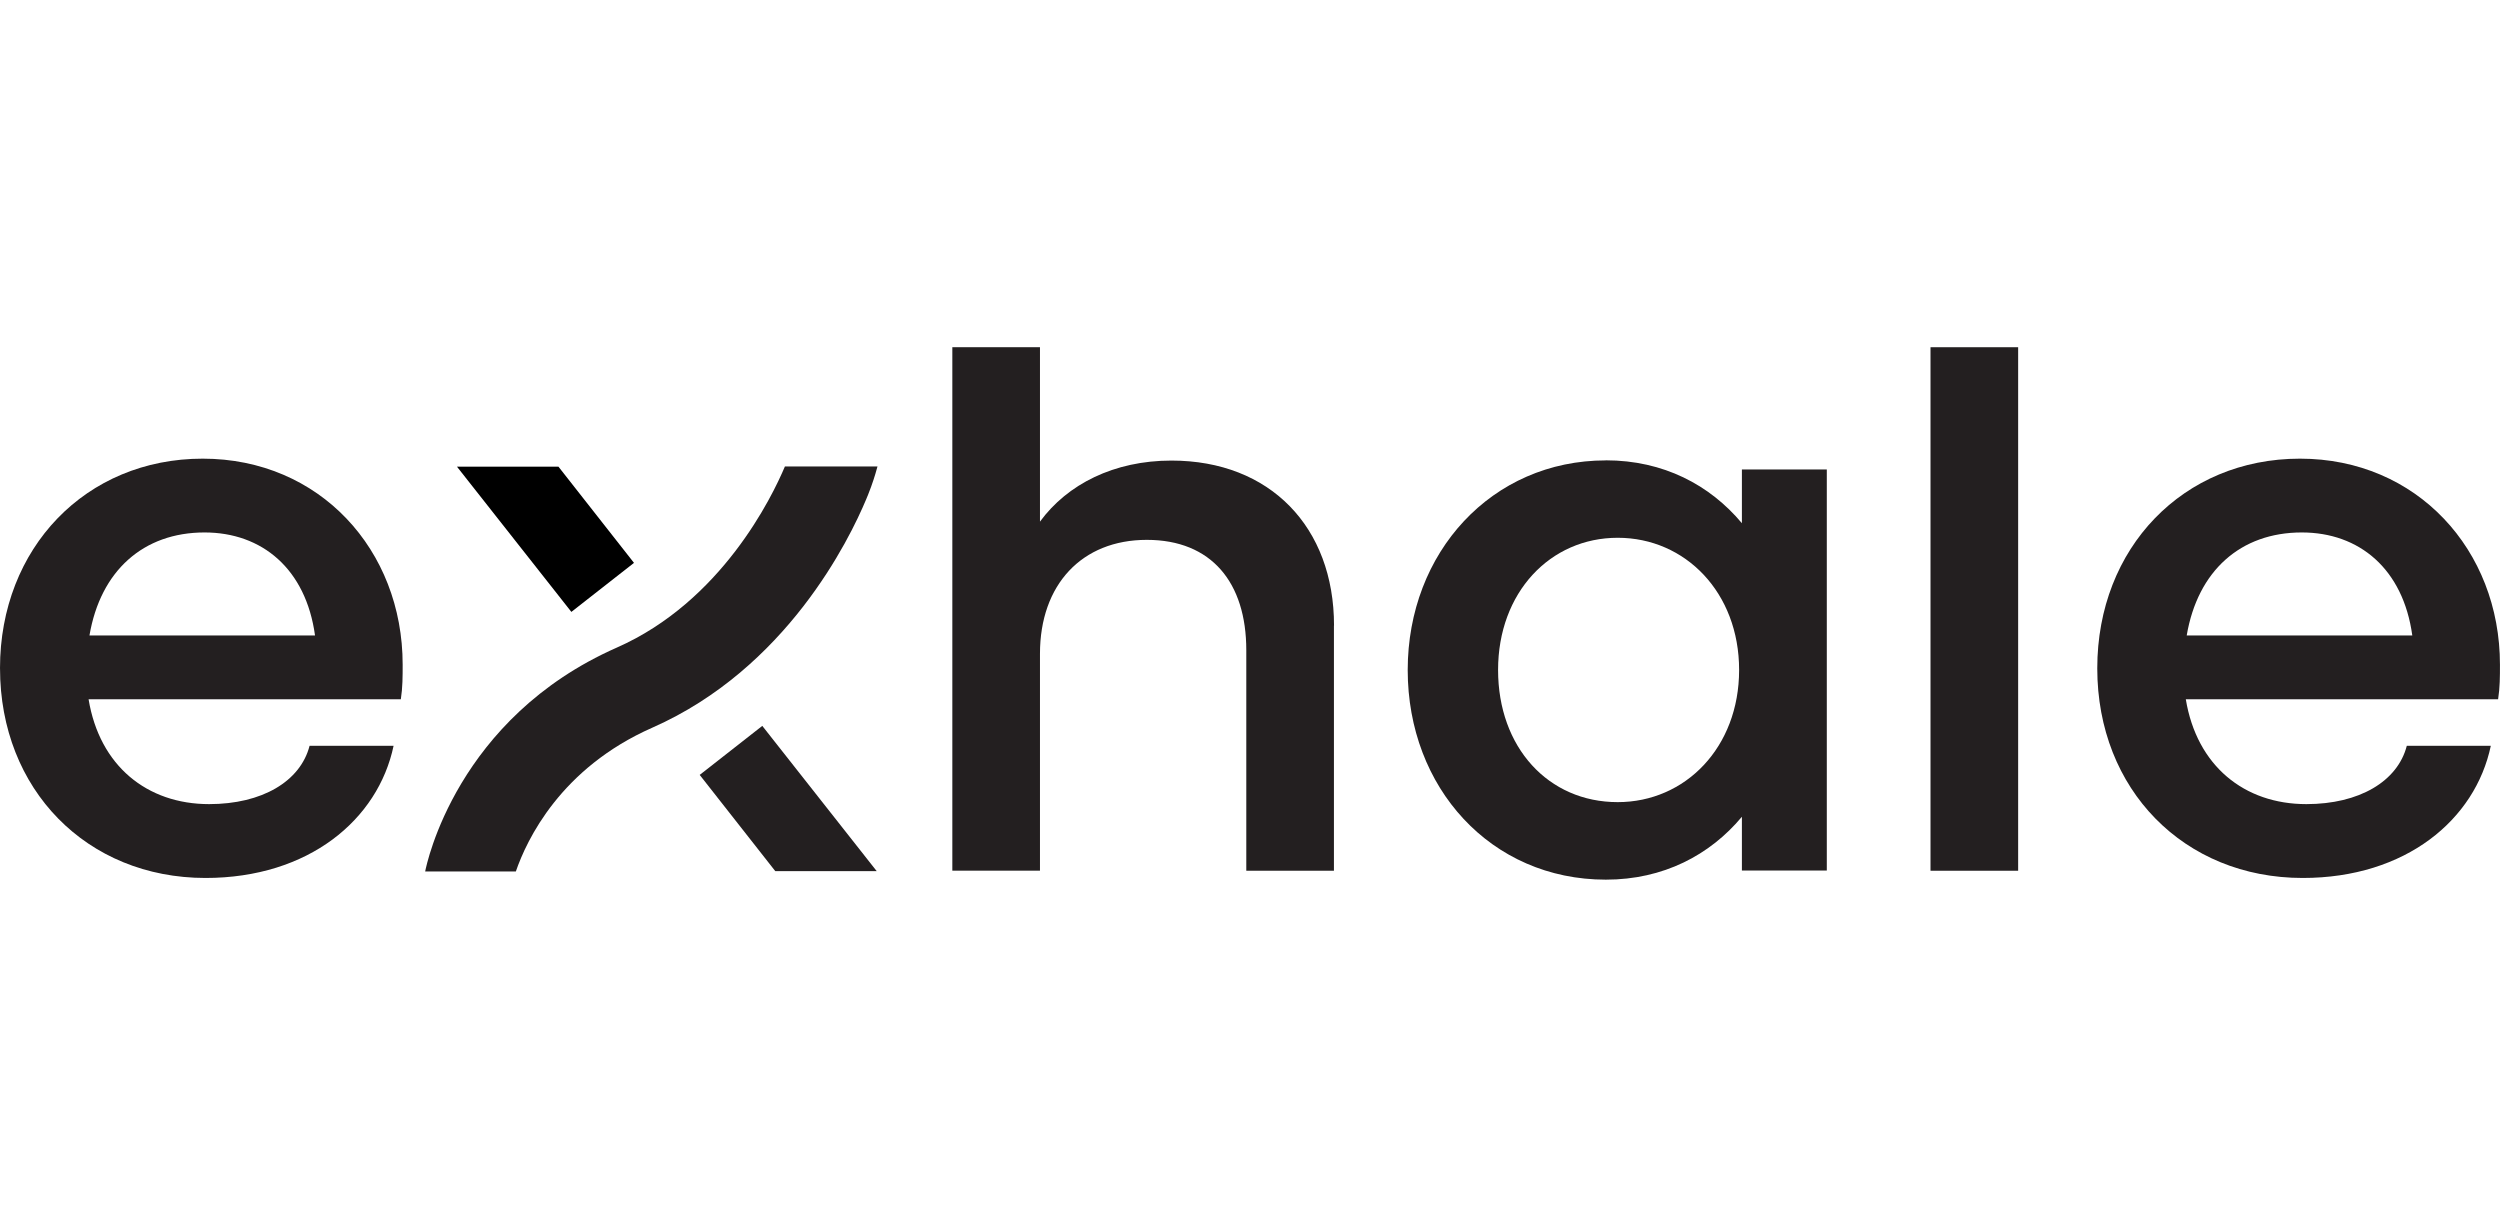
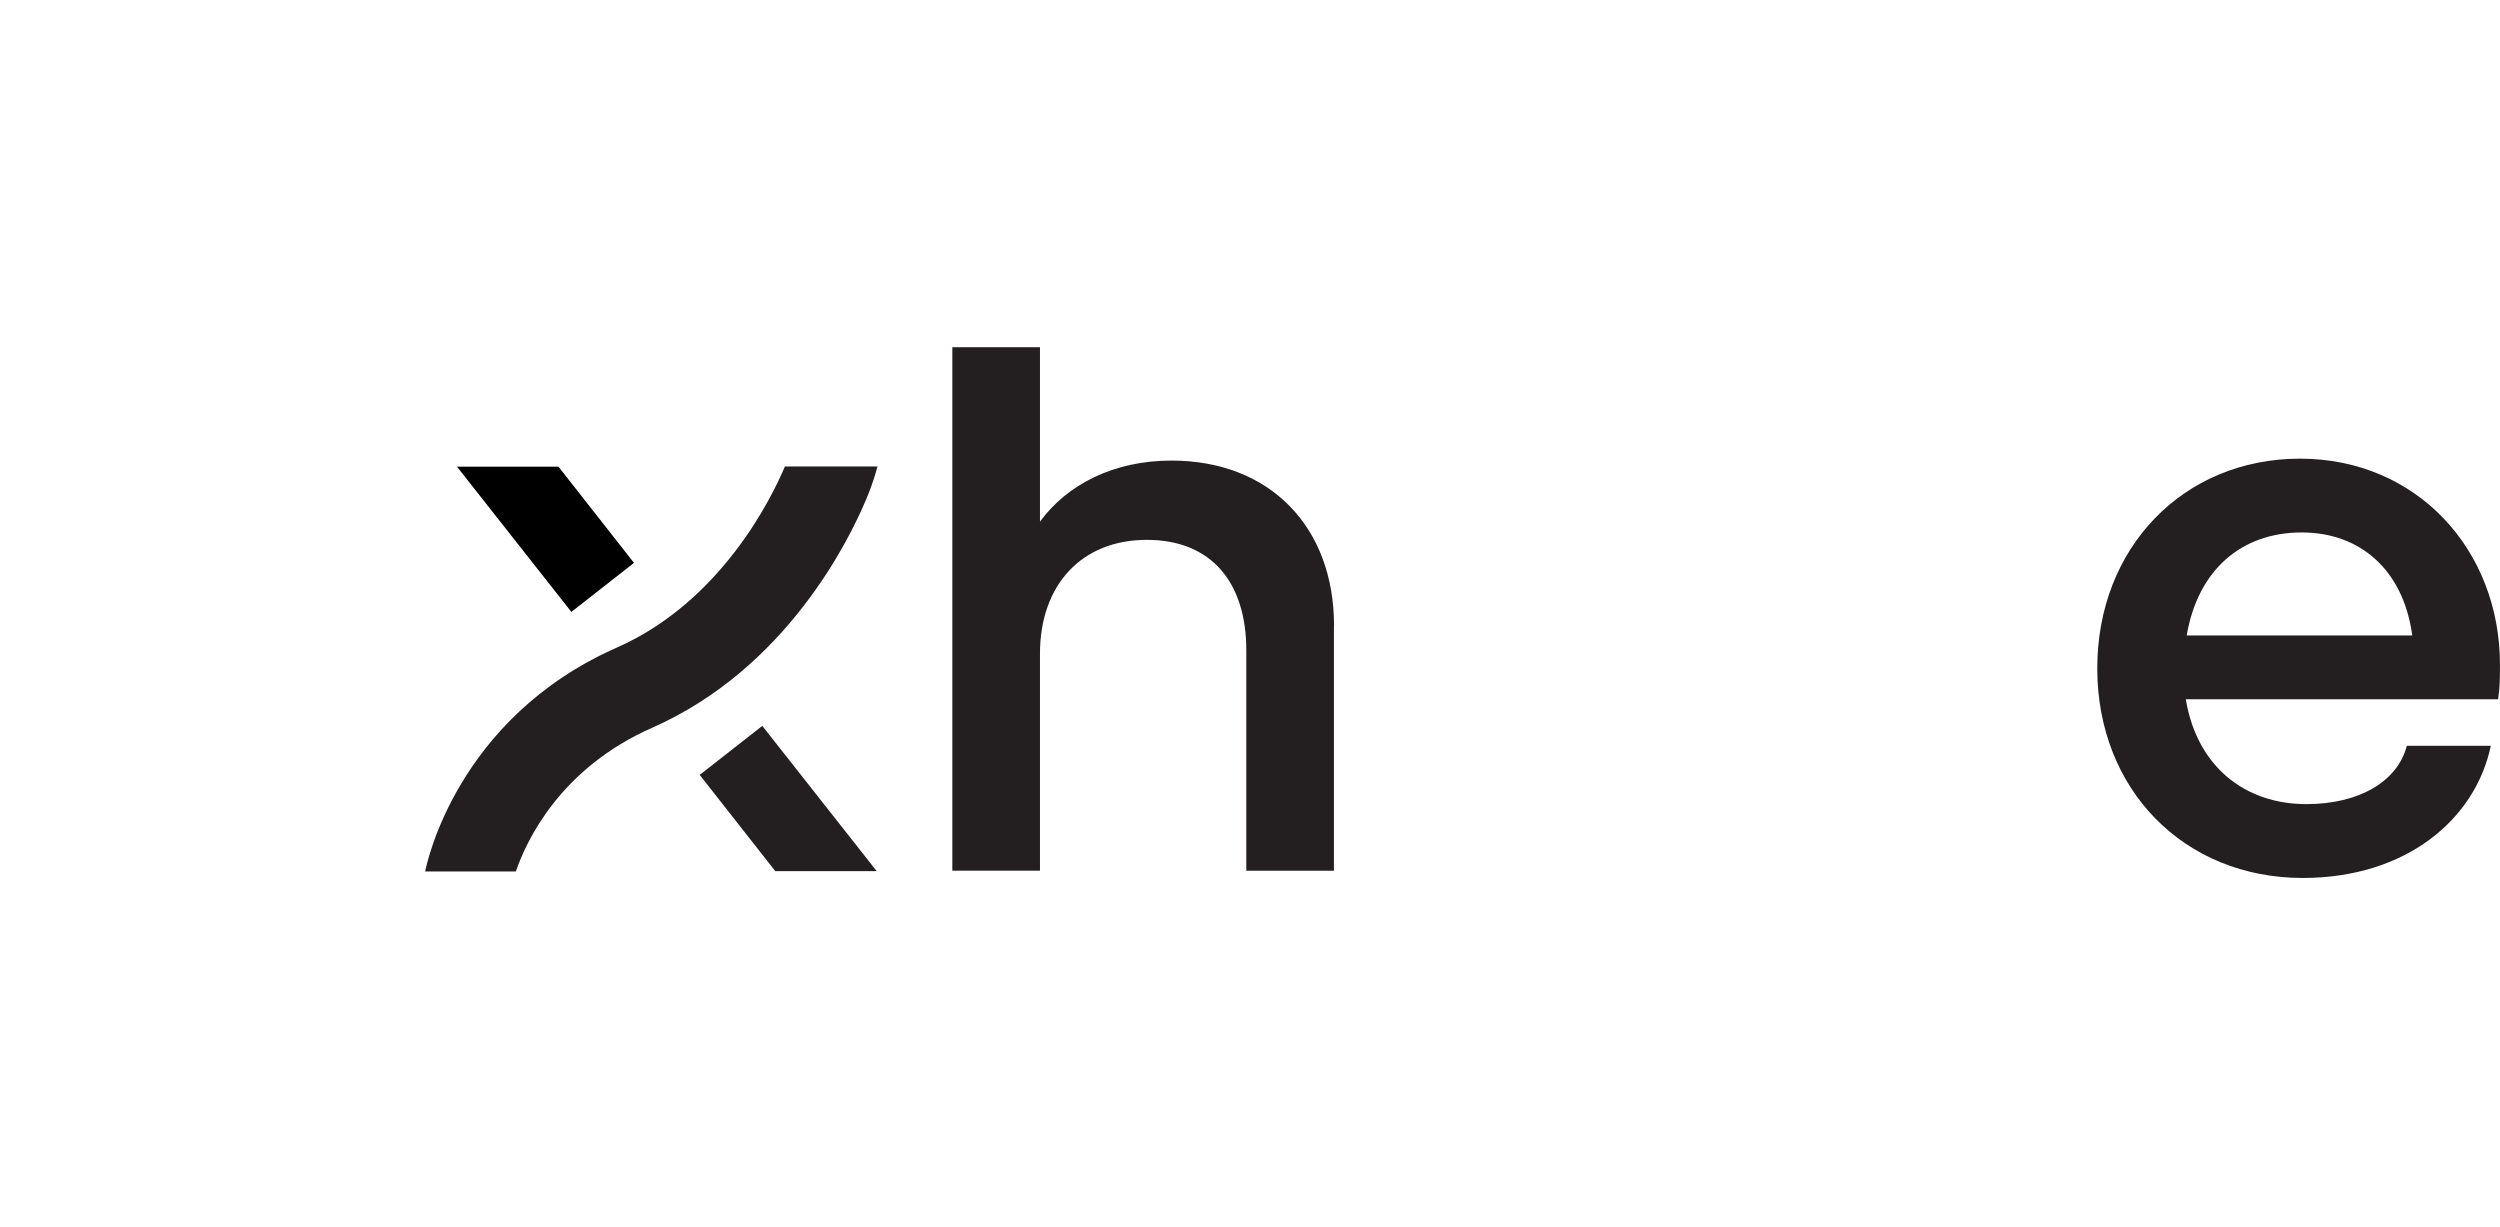
<svg xmlns="http://www.w3.org/2000/svg" fill="none" height="53" viewBox="0 0 108 53" width="108">
  <path d="m22.285 37.646c.471-1.367 1.932-4.462 5.892-6.209 5.799-2.558 8.51-8.115 9.245-9.874.012-.03.025-.06.037-.09.012-.028.023-.054.034-.081.004-.009.007-.019.011-.028.074-.186.116-.304.129-.338.155-.429.243-.757.275-.876h-3.999c-.557 1.321-2.737 5.831-7.262 7.826-6.916 3.051-8.217 9.348-8.279 9.67z" fill="#231f20" />
  <path d="m30.227 33.476 3.264 4.156h4.382l-4.942-6.274z" fill="#231f20" />
  <path d="m27.388 24.316-3.263-4.156h-4.384l4.942 6.274z" fill="#000" />
  <g fill="#231f20">
-     <path d="m0 28.87c0-5.197 3.709-9.056 8.757-9.056s8.638 3.938 8.638 8.899c0 .512 0 .984-.079 1.496h-13.489c.474 2.875 2.524 4.529 5.207 4.529 2.288 0 3.945-.984 4.34-2.52h3.629c-.67 3.19-3.668 5.71-8.126 5.71-5.129-.002-8.876-3.82-8.876-9.058zm3.865-1.418h9.744c-.395-2.875-2.288-4.45-4.773-4.45-2.642 0-4.496 1.654-4.971 4.45z" />
    <path d="m57.626 27.024v10.592h-3.786v-9.529c0-2.914-1.498-4.765-4.299-4.765s-4.614 1.93-4.614 4.921v9.371h-3.786v-22.615h3.786v7.536c1.183-1.615 3.196-2.638 5.681-2.638 4.26 0 7.022 2.875 7.022 7.128z" />
-     <path d="m69.372 19.886c2.485 0 4.496 1.063 5.878 2.717v-2.322h3.668v17.326h-3.668v-2.323c-1.38 1.654-3.393 2.717-5.878 2.717-4.971 0-8.559-3.976-8.559-9.056 0-5.08 3.629-9.056 8.559-9.056zm.513 14.766c2.919 0 5.245-2.363 5.245-5.71 0-3.347-2.327-5.71-5.245-5.71s-5.168 2.363-5.168 5.71c0 3.346 2.17 5.71 5.168 5.71z" />
-     <path d="m87.184 37.616h-3.786v-22.616h3.786z" />
    <path d="m90.602 28.87c0-5.197 3.708-9.056 8.757-9.056 5.048 0 8.639 3.938 8.639 8.899 0 .512 0 .984-.08 1.496h-13.491c.474 2.875 2.524 4.529 5.207 4.529 2.288 0 3.945-.984 4.34-2.52h3.629c-.67 3.19-3.668 5.71-8.126 5.71-5.127 0-8.875-3.82-8.875-9.056zm3.865-1.418h9.744c-.395-2.875-2.288-4.45-4.774-4.45-2.642 0-4.496 1.654-4.971 4.45z" />
  </g>
</svg>